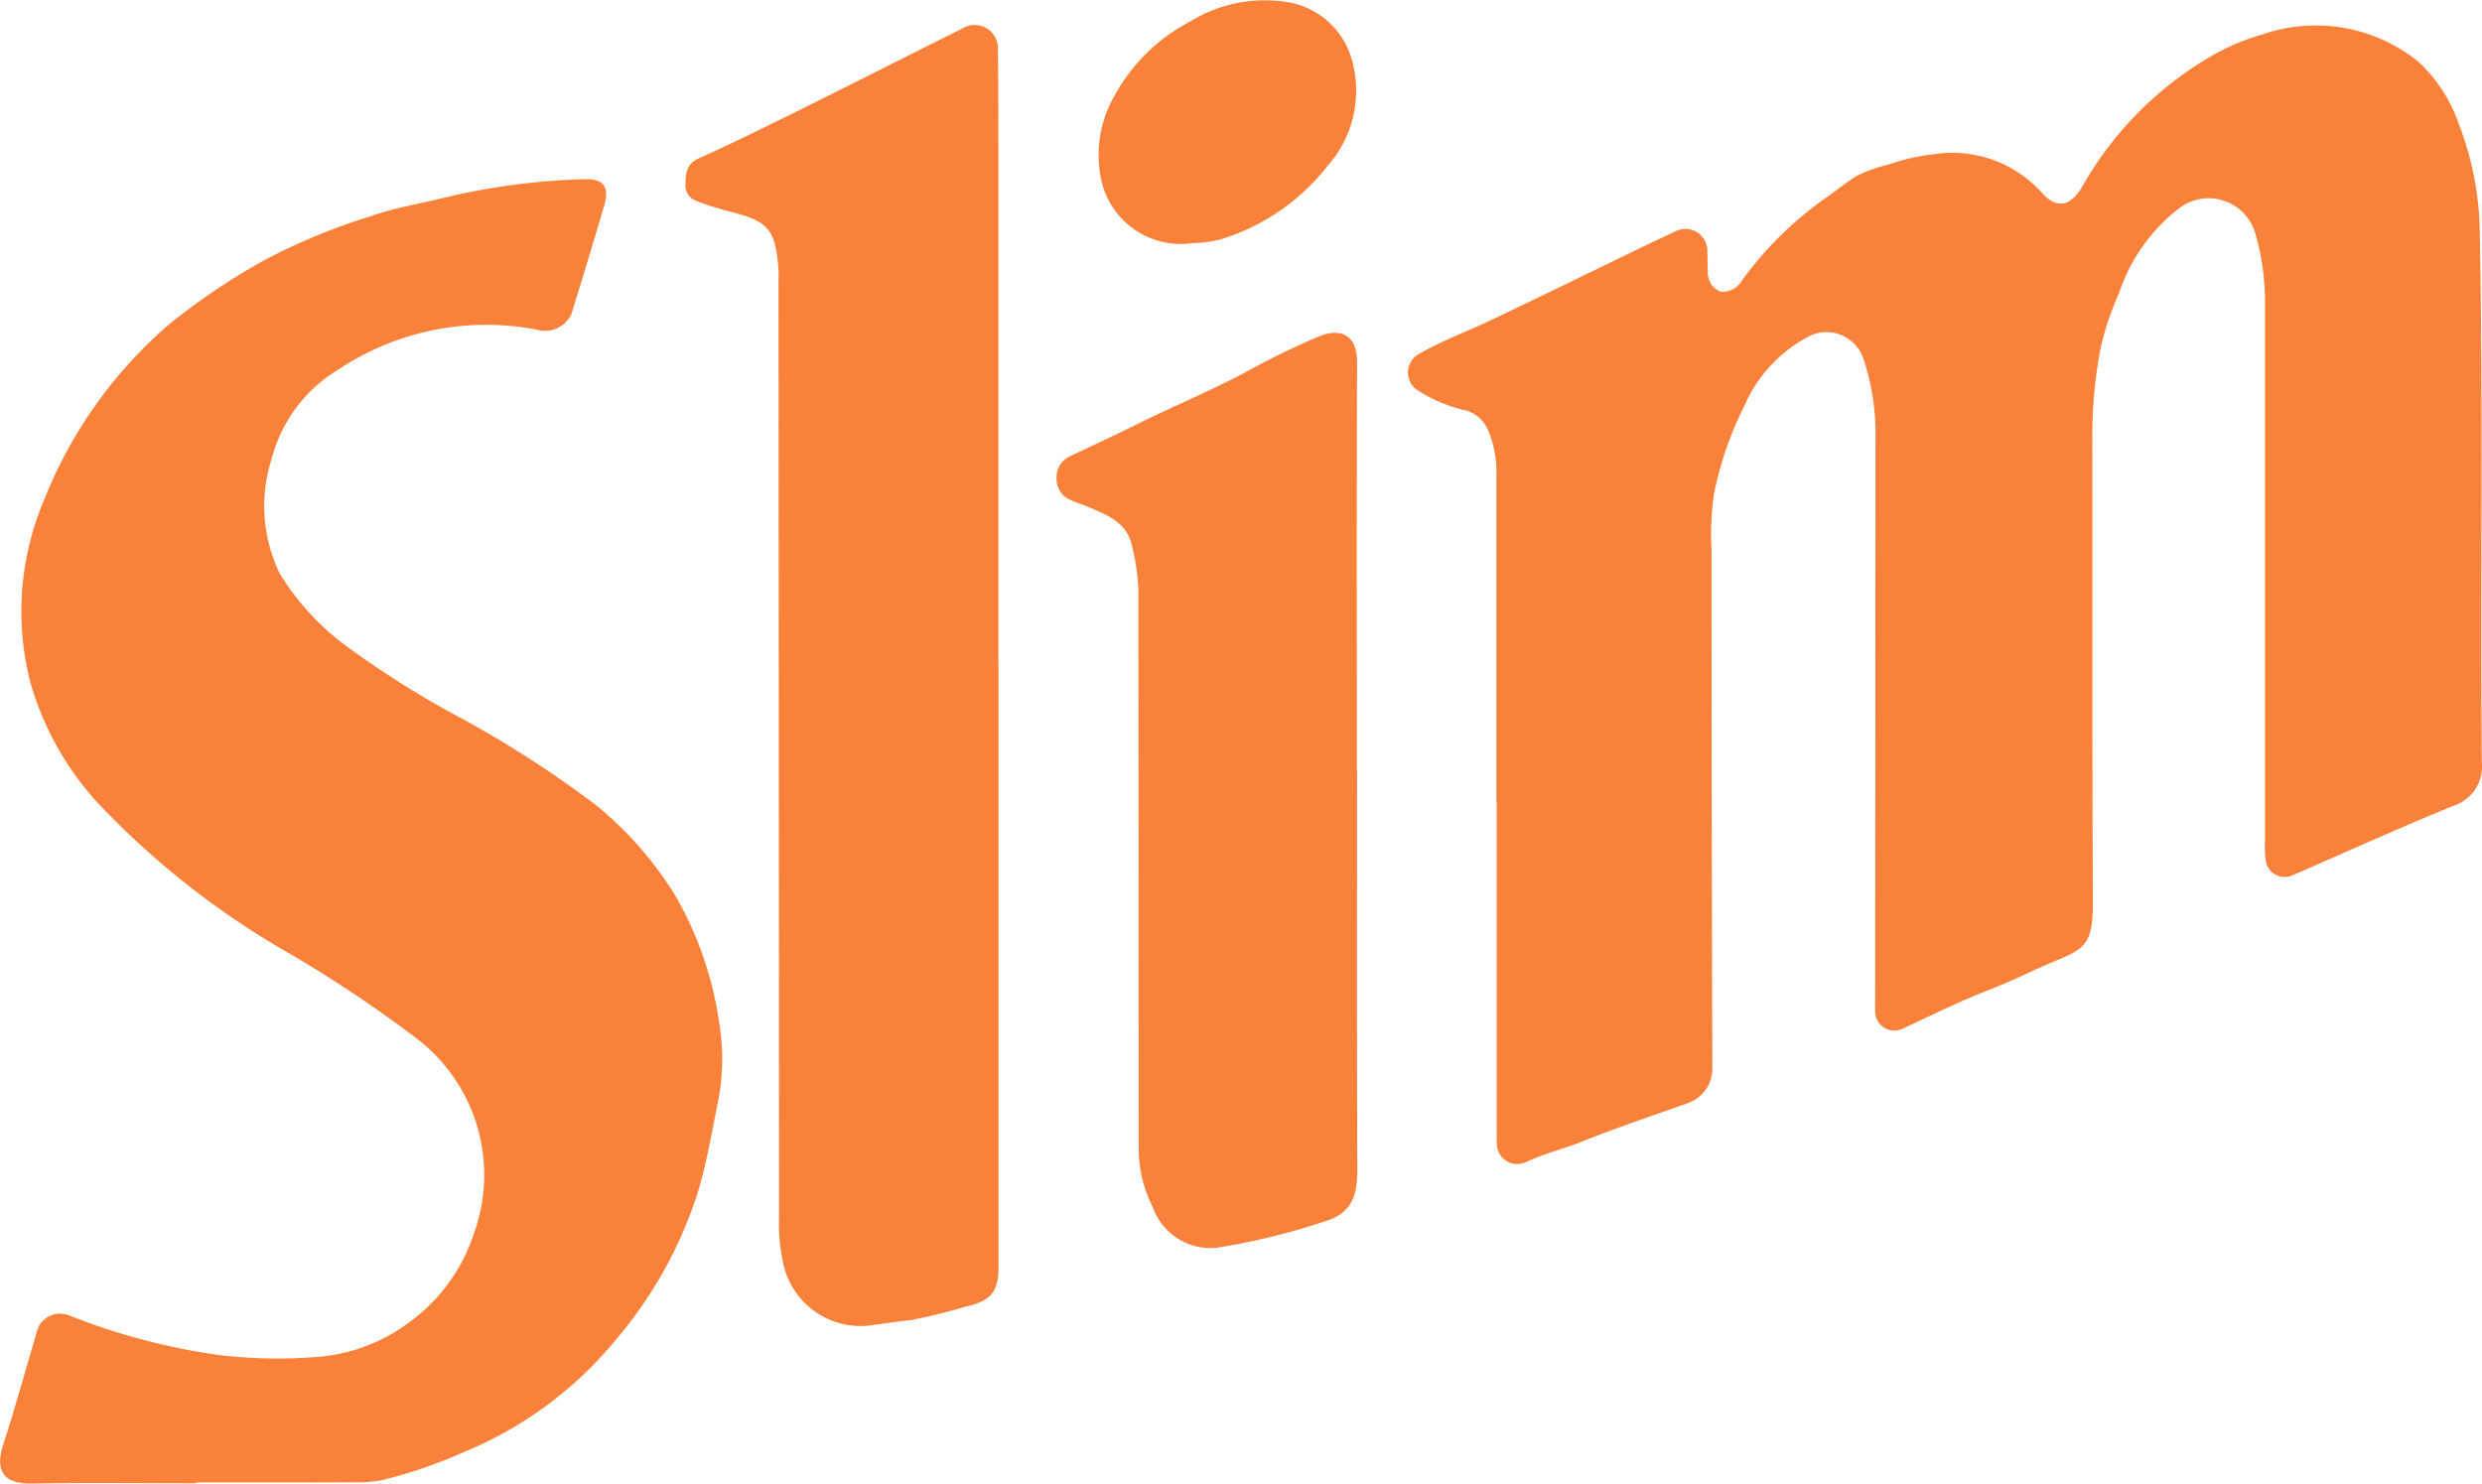
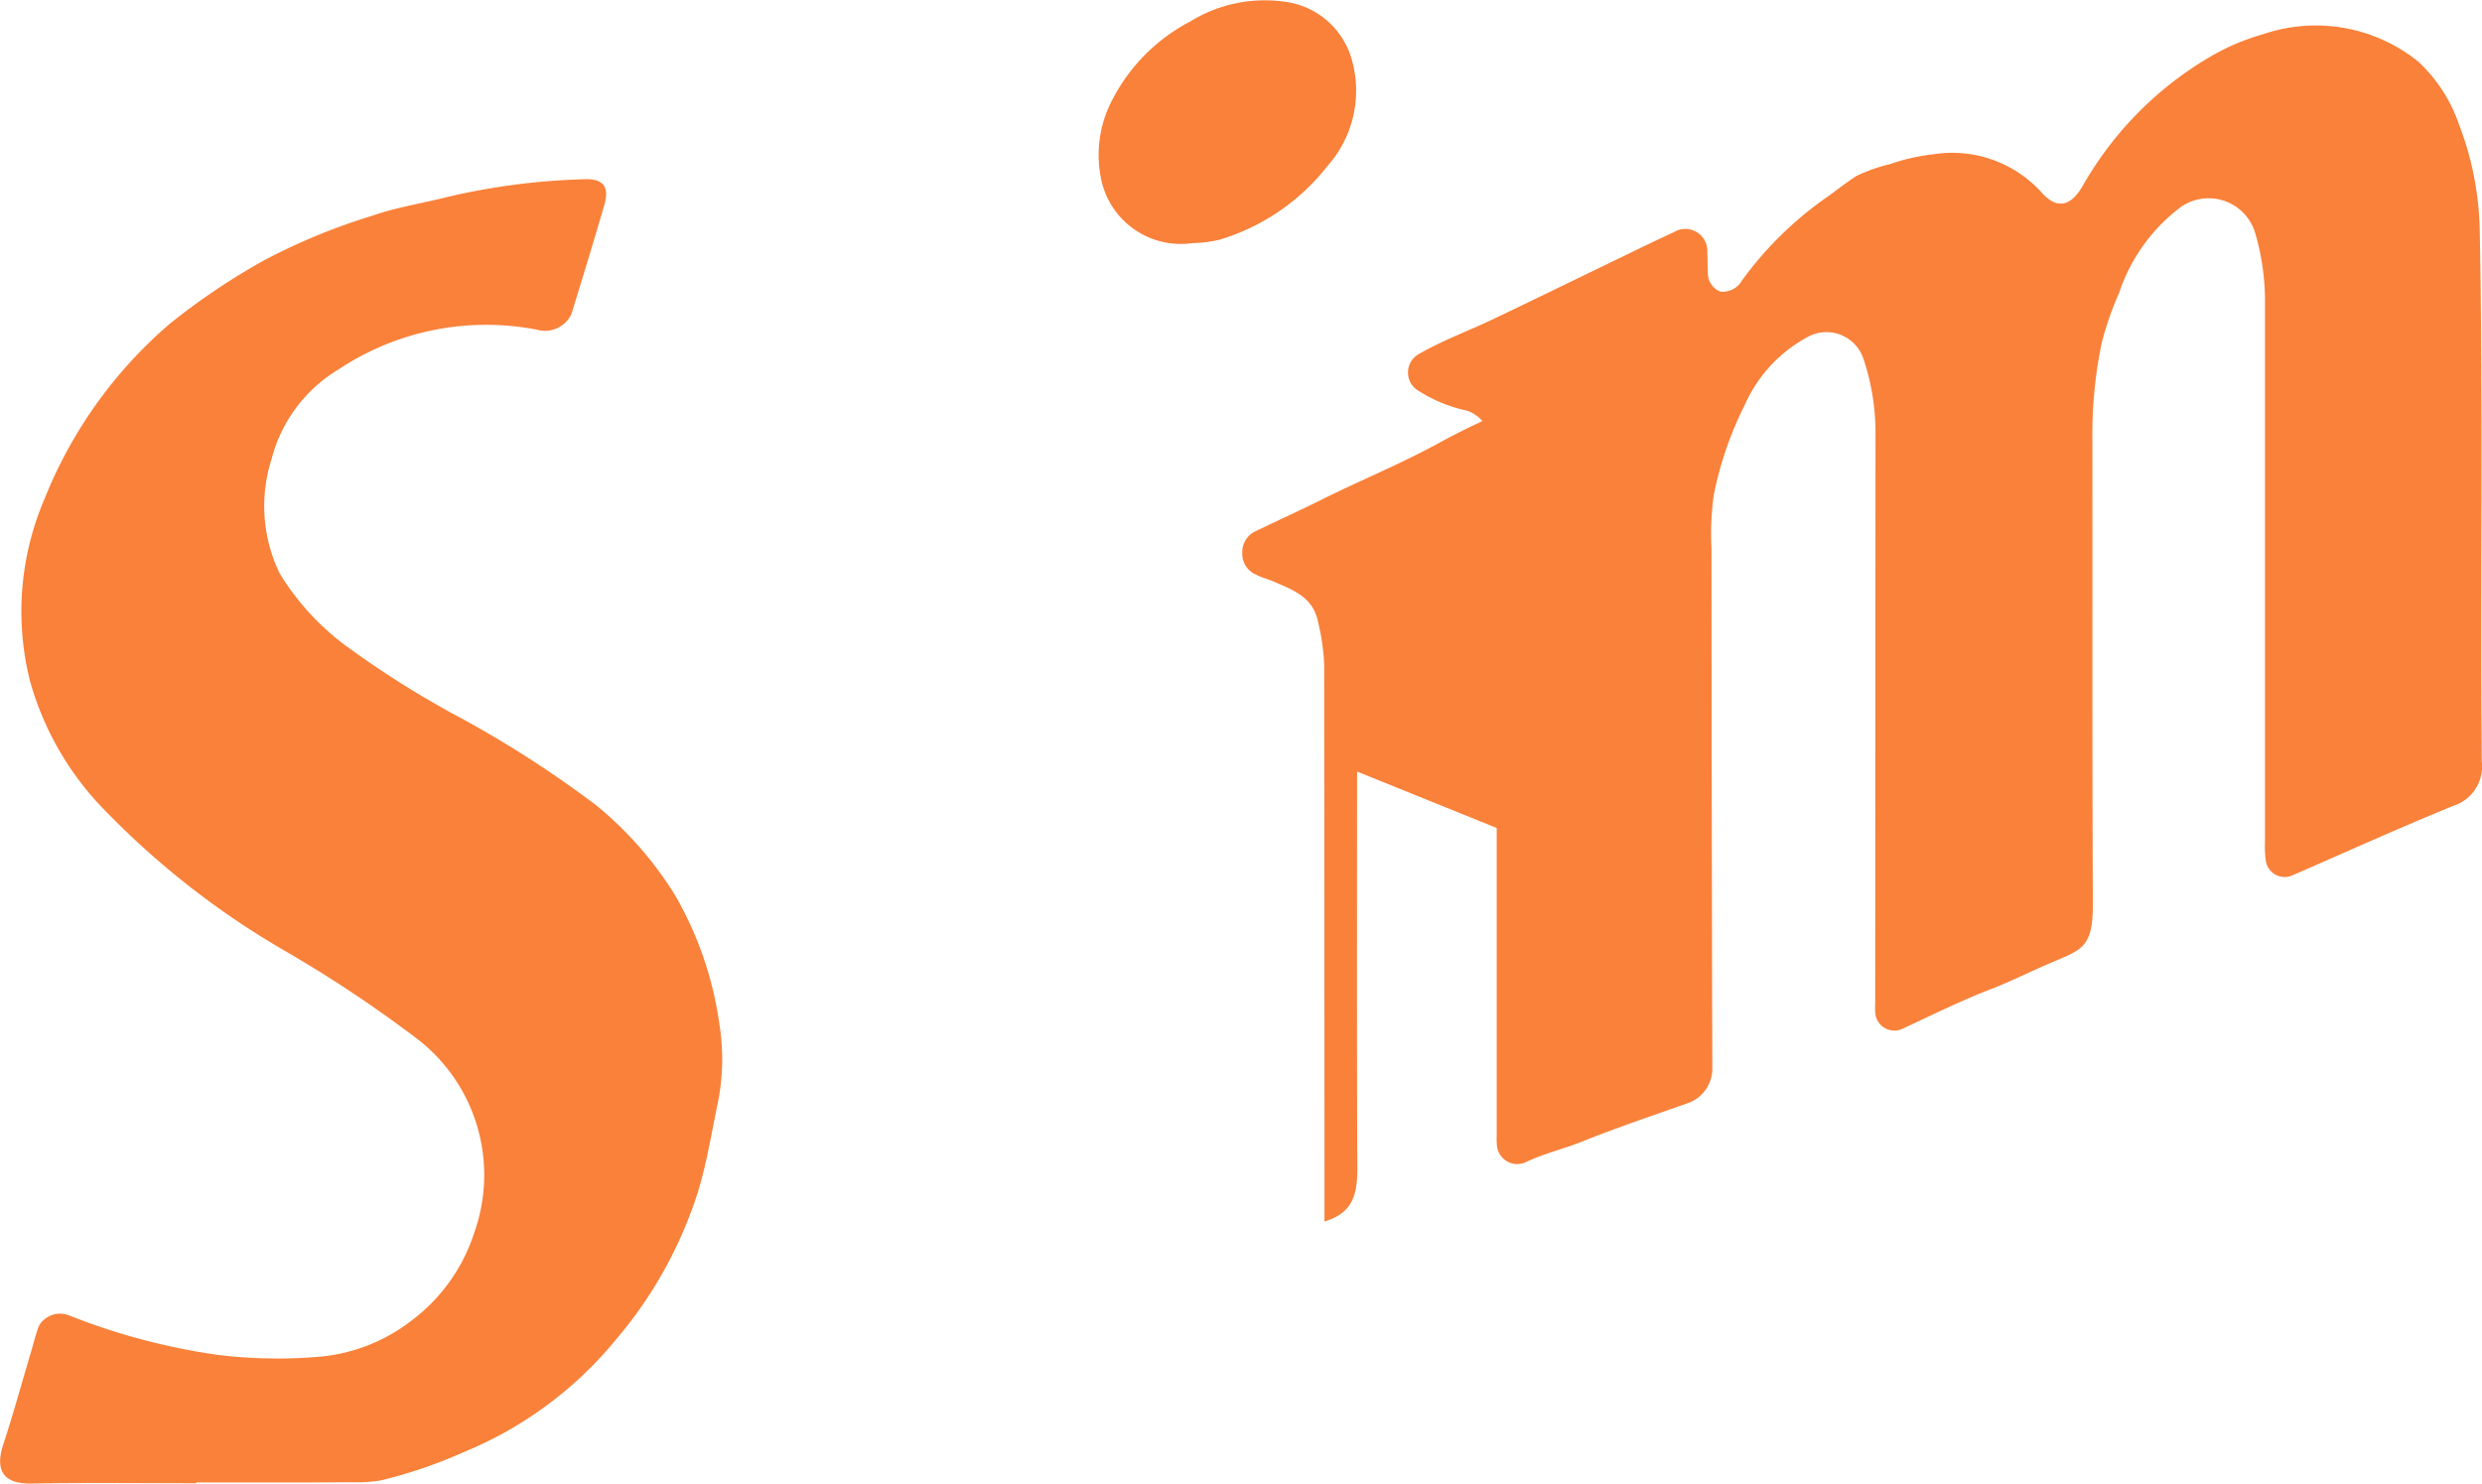
<svg xmlns="http://www.w3.org/2000/svg" viewBox="0 0 93.49 55.89" height="55.89" width="93.49">
  <defs>
    <clipPath id="clip-path">
      <rect fill="none" height="55.89" width="93.49" data-name="Rectangle 3" id="Rectangle_3" />
    </clipPath>
  </defs>
  <g clip-path="url(#clip-path)" id="Slime">
    <path fill="#f9813a" transform="translate(-501.046 -9.385)" d="M557.411,39.6V27.158a3.909,3.909,0,0,0-.316-1.572,1.307,1.307,0,0,0-.8-.731,5.6,5.6,0,0,1-1.9-.8.8.8,0,0,1,.1-1.336c.875-.5,1.821-.851,2.729-1.281,1.519-.721,3.028-1.461,4.541-2.192.779-.377,1.553-.758,2.337-1.118a.829.829,0,0,1,1.253.776c.016.238.005.479.021.718a.754.754,0,0,0,.475.75.829.829,0,0,0,.8-.406,13.46,13.46,0,0,1,3.255-3.186c.358-.255.7-.534,1.07-.767a5.918,5.918,0,0,1,1.235-.437,7.64,7.64,0,0,1,1.7-.384,4.534,4.534,0,0,1,4.058,1.468c.57.623,1.068.485,1.5-.226a13.2,13.2,0,0,1,4.809-4.9,8.632,8.632,0,0,1,2.044-.87,6.147,6.147,0,0,1,5.829,1.055,5.857,5.857,0,0,1,1.524,2.367,11.78,11.78,0,0,1,.778,4.088c.127,6.633.018,13.266.075,19.9a1.556,1.556,0,0,1-1.076,1.671c-2.035.829-4.038,1.741-6.056,2.617a.718.718,0,0,1-1.01-.609,3.944,3.944,0,0,1-.024-.668V20.8a9.083,9.083,0,0,0-.377-2.661,1.829,1.829,0,0,0-2.909-.867,6.7,6.7,0,0,0-2.212,3.155,11.542,11.542,0,0,0-.663,1.923,17.022,17.022,0,0,0-.342,3.474c.009,5.854-.01,11.707.02,17.562.009,1.711-.4,1.767-1.609,2.282-.737.314-1.451.678-2.2.968-1.144.439-2.24.984-3.35,1.5a.721.721,0,0,1-1.04-.622,3.486,3.486,0,0,1,0-.382q.005-10.694.011-21.388a8.755,8.755,0,0,0-.452-2.834,1.469,1.469,0,0,0-2.158-.8,5.365,5.365,0,0,0-2.318,2.539,13.248,13.248,0,0,0-1.162,3.372,10.6,10.6,0,0,0-.088,2.019q.005,9.785.031,19.57a1.377,1.377,0,0,1-.913,1.331c-1.341.473-2.691.928-4.01,1.457-.684.274-1.4.44-2.071.754a.766.766,0,0,1-1.119-.62,3.013,3.013,0,0,1-.008-.382V39.6h-.014" data-name="Path 54" id="Path_54" />
    <path fill="#f9813a" transform="translate(-0.001 -63.781)" d="M7.4,119.66c-2.074,0-4.146-.026-6.22.011-1,.017-1.394-.444-1.055-1.475.377-1.148.695-2.313,1.039-3.471.1-.33.182-.665.3-.988a.92.92,0,0,1,1.143-.4,24.333,24.333,0,0,0,5.587,1.485,18.511,18.511,0,0,0,3.93.063,6.627,6.627,0,0,0,3.369-1.346,6.708,6.708,0,0,0,2.379-3.341,6.47,6.47,0,0,0-2.1-7.236A48.1,48.1,0,0,0,10.7,99.585a31.134,31.134,0,0,1-6.631-5.155,11.3,11.3,0,0,1-2.94-5,10.754,10.754,0,0,1,.545-6.844A16.978,16.978,0,0,1,6.4,75.975,25.319,25.319,0,0,1,9.95,73.587a23.251,23.251,0,0,1,4.043-1.669c.926-.327,1.915-.476,2.872-.719a25.5,25.5,0,0,1,5.122-.665c.737-.035.98.275.774.98-.4,1.374-.82,2.743-1.24,4.111a1.106,1.106,0,0,1-1.3.576A10.039,10.039,0,0,0,12.751,77.7a5.557,5.557,0,0,0-2.517,3.362,5.817,5.817,0,0,0,.309,4.335,9.707,9.707,0,0,0,2.373,2.628,35.814,35.814,0,0,0,4.49,2.831,40.892,40.892,0,0,1,5.063,3.271A13.673,13.673,0,0,1,25.425,97.5a13.375,13.375,0,0,1,1.67,4.84,8.3,8.3,0,0,1-.085,3.124c-.219,1.08-.4,2.175-.721,3.224a16.071,16.071,0,0,1-3.09,5.564,14.557,14.557,0,0,1-5.728,4.234,18.034,18.034,0,0,1-3.1,1.061,5.363,5.363,0,0,1-1.091.075c-1.96.011-3.923.005-5.885.005v.032" data-name="Path 55" id="Path_55" />
-     <path fill="#f9813a" transform="translate(-243.925 -8.954)" d="M281.537,33.972V56.7c0,.957-.327,1.277-1.274,1.488a19.61,19.61,0,0,1-2.012.494c-.562.065-1.122.151-1.684.219a2.981,2.981,0,0,1-3.155-2.427,6.907,6.907,0,0,1-.141-1.7q-.011-17.562-.022-35.124c0-.176.009-.351,0-.528-.113-1.623-.439-1.845-1.931-2.224a9.244,9.244,0,0,1-1.206-.395.592.592,0,0,1-.368-.556c.013-.4,0-.8.488-1.021,1.131-.507,2.243-1.055,3.353-1.6,2.2-1.091,4.388-2.2,6.582-3.295a.88.88,0,0,1,1.344.834c.024,1.611.02,3.221.02,4.832V33.968Z" data-name="Path 56" id="Path_56" />
-     <path fill="#f9813a" transform="translate(-376.005 -118.409)" d="M427.122,147.476c0,4.992-.01,9.984.009,14.976,0,.953-.168,1.658-1.237,1.974a25.167,25.167,0,0,1-4.057.989,2.31,2.31,0,0,1-2.412-1.531,4.921,4.921,0,0,1-.528-2.277q0-10.5-.011-21a8.256,8.256,0,0,0-.232-1.591c-.186-.947-.969-1.213-1.71-1.532-.2-.087-.423-.136-.614-.241a.848.848,0,0,1-.528-.818.864.864,0,0,1,.512-.829c.82-.394,1.649-.771,2.464-1.177,1.443-.721,2.94-1.33,4.357-2.1a27.324,27.324,0,0,1,2.542-1.232c.789-.328,1.449-.107,1.446.989-.02,5.135-.009,10.271-.009,15.406Z" data-name="Path 57" id="Path_57" />
+     <path fill="#f9813a" transform="translate(-376.005 -118.409)" d="M427.122,147.476c0,4.992-.01,9.984.009,14.976,0,.953-.168,1.658-1.237,1.974q0-10.5-.011-21a8.256,8.256,0,0,0-.232-1.591c-.186-.947-.969-1.213-1.71-1.532-.2-.087-.423-.136-.614-.241a.848.848,0,0,1-.528-.818.864.864,0,0,1,.512-.829c.82-.394,1.649-.771,2.464-1.177,1.443-.721,2.94-1.33,4.357-2.1a27.324,27.324,0,0,1,2.542-1.232c.789-.328,1.449-.107,1.446.989-.02,5.135-.009,10.271-.009,15.406Z" data-name="Path 57" id="Path_57" />
    <path fill="#f9813a" transform="translate(-390.891 -0.004)" d="M435.8,9.164a3.065,3.065,0,0,1-3.42-2.35,4.462,4.462,0,0,1,.445-3.12A6.878,6.878,0,0,1,435.737.806a5.344,5.344,0,0,1,3.529-.74,3.02,3.02,0,0,1,2.541,2.175,4.266,4.266,0,0,1-.9,4,8.132,8.132,0,0,1-4.063,2.789,4.723,4.723,0,0,1-1.042.133" data-name="Path 58" id="Path_58" />
  </g>
</svg>